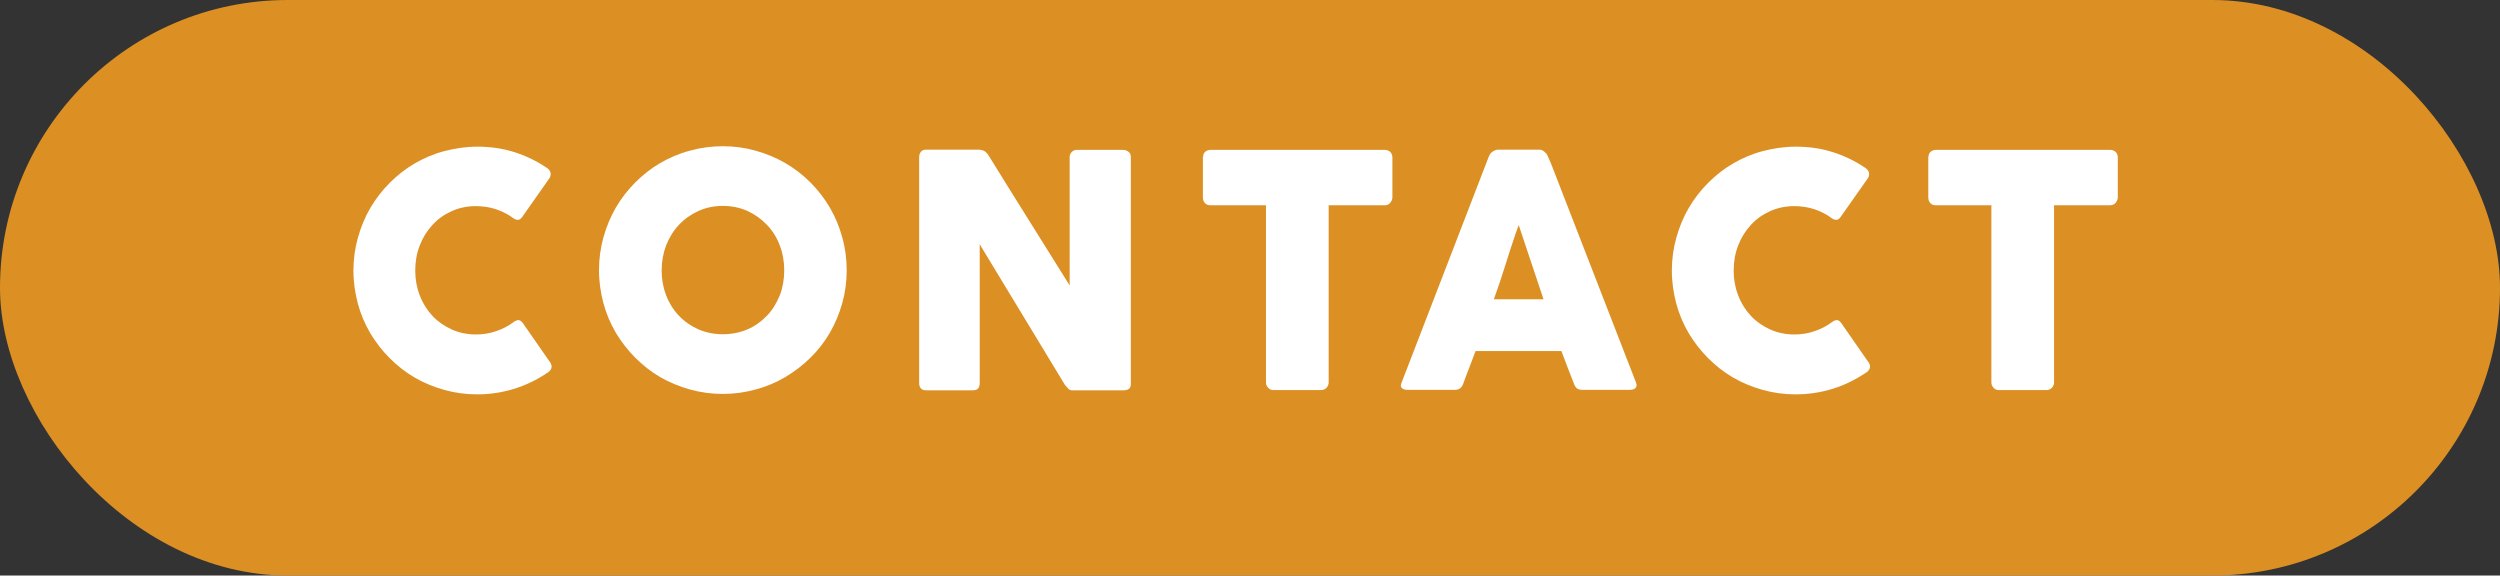
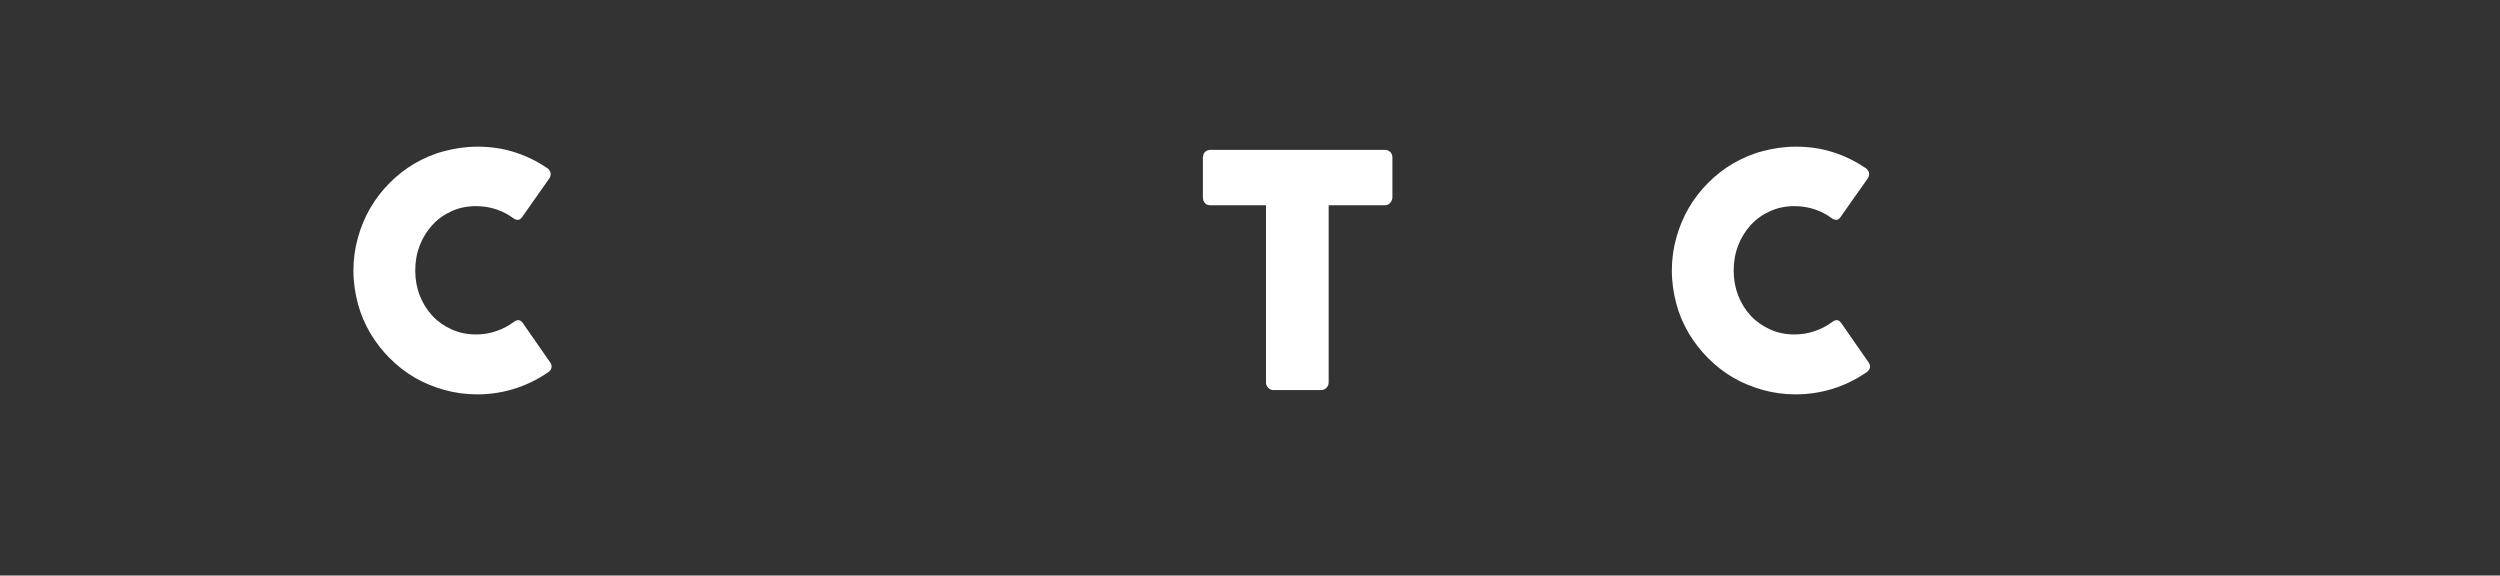
<svg xmlns="http://www.w3.org/2000/svg" id="_レイヤー_2" viewBox="0 0 117.28 27">
  <rect x="0" y="0" width="117.28" height="27" fill="#333333" stroke="none" />
  <defs>
    <style>.cls-1{fill:#fff;}.cls-2{fill:#dc8f23;}</style>
  </defs>
  <g id="_レイヤー_1-2">
    <g>
-       <rect class="cls-2" x="0" y="0" width="117.28" height="27" rx="13.5" ry="13.5" />
      <g>
        <path class="cls-1" d="M25.62,7.85c.09,.05,.15,.12,.19,.2,.04,.08,.03,.18-.02,.29l-1.28,1.82c-.06,.09-.12,.14-.18,.15-.06,.01-.14,0-.23-.06-.25-.19-.52-.33-.82-.43-.3-.1-.62-.15-.95-.15-.42,0-.8,.08-1.15,.24-.35,.16-.65,.37-.9,.65-.25,.27-.45,.59-.59,.96-.14,.36-.21,.75-.21,1.17s.07,.8,.21,1.17c.14,.36,.34,.68,.59,.95,.25,.27,.55,.48,.9,.64,.35,.16,.73,.24,1.15,.24,.33,0,.65-.05,.96-.16,.3-.1,.58-.25,.83-.44,.09-.06,.17-.08,.23-.07,.06,.01,.12,.06,.18,.14l1.3,1.87c.06,.11,.06,.21,.02,.28-.04,.08-.1,.14-.19,.19-.48,.32-.99,.57-1.54,.74-.55,.17-1.13,.26-1.73,.26-.54,0-1.05-.07-1.55-.21s-.96-.33-1.39-.58c-.43-.25-.82-.56-1.17-.91-.35-.35-.65-.74-.91-1.17-.25-.43-.45-.89-.58-1.38s-.21-1.01-.21-1.55,.07-1.05,.21-1.55,.33-.96,.58-1.39c.25-.43,.56-.83,.91-1.18,.35-.35,.74-.66,1.17-.91,.43-.25,.89-.45,1.39-.58s1.01-.21,1.55-.21c.61,0,1.18,.08,1.72,.25,.54,.17,1.05,.41,1.52,.73Z" />
-         <path class="cls-1" d="M28.1,12.68c0-.54,.07-1.05,.21-1.55s.33-.96,.58-1.39c.25-.43,.56-.83,.91-1.18s.74-.66,1.17-.91c.43-.25,.89-.45,1.39-.58,.49-.14,1.01-.21,1.55-.21s1.05,.07,1.54,.21c.5,.14,.96,.33,1.39,.58,.43,.25,.82,.55,1.18,.91,.35,.35,.66,.75,.91,1.18,.25,.43,.45,.9,.58,1.39,.14,.49,.21,1.01,.21,1.55s-.07,1.05-.21,1.55c-.14,.49-.33,.95-.58,1.38-.25,.43-.55,.82-.91,1.17-.35,.35-.75,.65-1.18,.91-.43,.25-.89,.45-1.39,.58-.5,.14-1.01,.21-1.54,.21s-1.05-.07-1.55-.21c-.49-.14-.96-.33-1.39-.58-.43-.25-.82-.56-1.17-.91-.35-.35-.65-.74-.91-1.17-.25-.43-.45-.89-.58-1.38s-.21-1.01-.21-1.55Zm2.94,0c0,.42,.07,.81,.21,1.18,.14,.36,.34,.68,.6,.95,.25,.27,.56,.48,.91,.64,.35,.15,.73,.23,1.15,.23s.81-.08,1.16-.23c.35-.15,.65-.37,.91-.64s.45-.59,.6-.95c.14-.36,.21-.76,.21-1.18s-.07-.81-.21-1.17c-.14-.37-.34-.69-.6-.96s-.56-.49-.91-.65c-.35-.16-.74-.24-1.16-.24s-.8,.08-1.15,.24c-.35,.16-.65,.37-.91,.65-.26,.27-.45,.59-.6,.96-.14,.37-.21,.76-.21,1.17Z" />
-         <path class="cls-1" d="M43.12,7.36c0-.09,.03-.17,.08-.24,.06-.07,.14-.1,.25-.1h2.48c.07,0,.14,.02,.22,.05,.08,.04,.14,.1,.2,.18,.64,1.04,1.28,2.06,1.91,3.07,.63,1.01,1.27,2.03,1.92,3.07V7.32c.02-.09,.06-.16,.12-.21,.06-.05,.13-.08,.21-.08h2.16c.11,0,.19,.03,.27,.09s.11,.14,.11,.25v10.65c0,.1-.03,.18-.09,.22-.06,.05-.14,.07-.25,.07h-2.42c-.07,0-.12-.02-.17-.07s-.1-.11-.16-.18c-.67-1.11-1.34-2.21-2-3.3s-1.33-2.19-2-3.3v6.52c0,.11-.03,.19-.08,.25s-.14,.08-.27,.08h-2.16c-.12,0-.2-.03-.25-.09-.05-.06-.08-.14-.08-.23V7.36Z" />
        <path class="cls-1" d="M56.44,7.36c0-.1,.03-.18,.1-.24,.07-.06,.15-.09,.25-.09h8.17c.09,0,.17,.03,.24,.08,.07,.06,.11,.14,.12,.25v1.89c0,.09-.03,.18-.1,.26-.06,.08-.15,.12-.27,.12h-2.62v8.31c0,.09-.03,.17-.1,.25-.07,.07-.15,.11-.26,.11h-2.23c-.09,0-.17-.03-.24-.1s-.11-.15-.11-.25V9.63h-2.61c-.1,0-.19-.03-.25-.1-.07-.07-.1-.16-.1-.29v-1.89Z" />
-         <path class="cls-1" d="M69.86,7.32s.02-.06,.05-.1c.03-.04,.06-.07,.1-.1,.04-.03,.08-.05,.13-.07s.09-.03,.13-.03h1.94c.09,0,.16,.03,.22,.08,.06,.05,.11,.1,.14,.14l.19,.43,3.99,10.28c.04,.1,.03,.18-.02,.25-.06,.06-.15,.09-.29,.09h-2.18c-.12,0-.21-.02-.27-.06s-.11-.12-.15-.22c-.1-.26-.2-.52-.3-.77-.1-.26-.19-.51-.29-.77h-4.03c-.1,.26-.19,.52-.29,.77-.1,.26-.2,.51-.29,.77-.07,.19-.2,.28-.39,.28h-2.24c-.1,0-.18-.03-.24-.08-.06-.05-.07-.13-.03-.23l4.12-10.68Zm1.38,3.25c-.1,.26-.19,.54-.29,.84s-.2,.6-.29,.9c-.1,.3-.19,.6-.29,.9-.1,.3-.2,.57-.29,.83h2.33l-1.16-3.47Z" />
        <path class="cls-1" d="M87.47,7.85c.09,.05,.15,.12,.19,.2,.04,.08,.03,.18-.02,.29l-1.28,1.82c-.06,.09-.12,.14-.18,.15-.06,.01-.14,0-.23-.06-.25-.19-.52-.33-.82-.43-.3-.1-.62-.15-.95-.15-.42,0-.8,.08-1.15,.24-.35,.16-.65,.37-.9,.65-.25,.27-.45,.59-.59,.96-.14,.36-.21,.75-.21,1.17s.07,.8,.21,1.17c.14,.36,.34,.68,.59,.95,.25,.27,.55,.48,.9,.64,.35,.16,.73,.24,1.15,.24,.33,0,.65-.05,.96-.16,.3-.1,.58-.25,.83-.44,.09-.06,.17-.08,.23-.07,.06,.01,.12,.06,.18,.14l1.3,1.87c.06,.11,.06,.21,.02,.28-.04,.08-.1,.14-.19,.19-.48,.32-.99,.57-1.54,.74-.55,.17-1.13,.26-1.73,.26-.54,0-1.05-.07-1.55-.21s-.96-.33-1.39-.58c-.43-.25-.82-.56-1.17-.91-.35-.35-.65-.74-.91-1.17-.25-.43-.45-.89-.58-1.38s-.21-1.01-.21-1.55,.07-1.05,.21-1.55,.33-.96,.58-1.39c.25-.43,.56-.83,.91-1.18,.35-.35,.74-.66,1.17-.91,.43-.25,.89-.45,1.39-.58s1.01-.21,1.55-.21c.61,0,1.18,.08,1.72,.25,.54,.17,1.05,.41,1.52,.73Z" />
-         <path class="cls-1" d="M90.47,7.36c0-.1,.03-.18,.1-.24,.07-.06,.15-.09,.25-.09h8.17c.09,0,.17,.03,.24,.08,.07,.06,.11,.14,.12,.25v1.89c0,.09-.03,.18-.1,.26-.06,.08-.15,.12-.27,.12h-2.62v8.31c0,.09-.03,.17-.1,.25-.07,.07-.15,.11-.26,.11h-2.23c-.09,0-.17-.03-.24-.1s-.11-.15-.11-.25V9.63h-2.61c-.1,0-.19-.03-.25-.1-.07-.07-.1-.16-.1-.29v-1.89Z" />
      </g>
    </g>
  </g>
</svg>